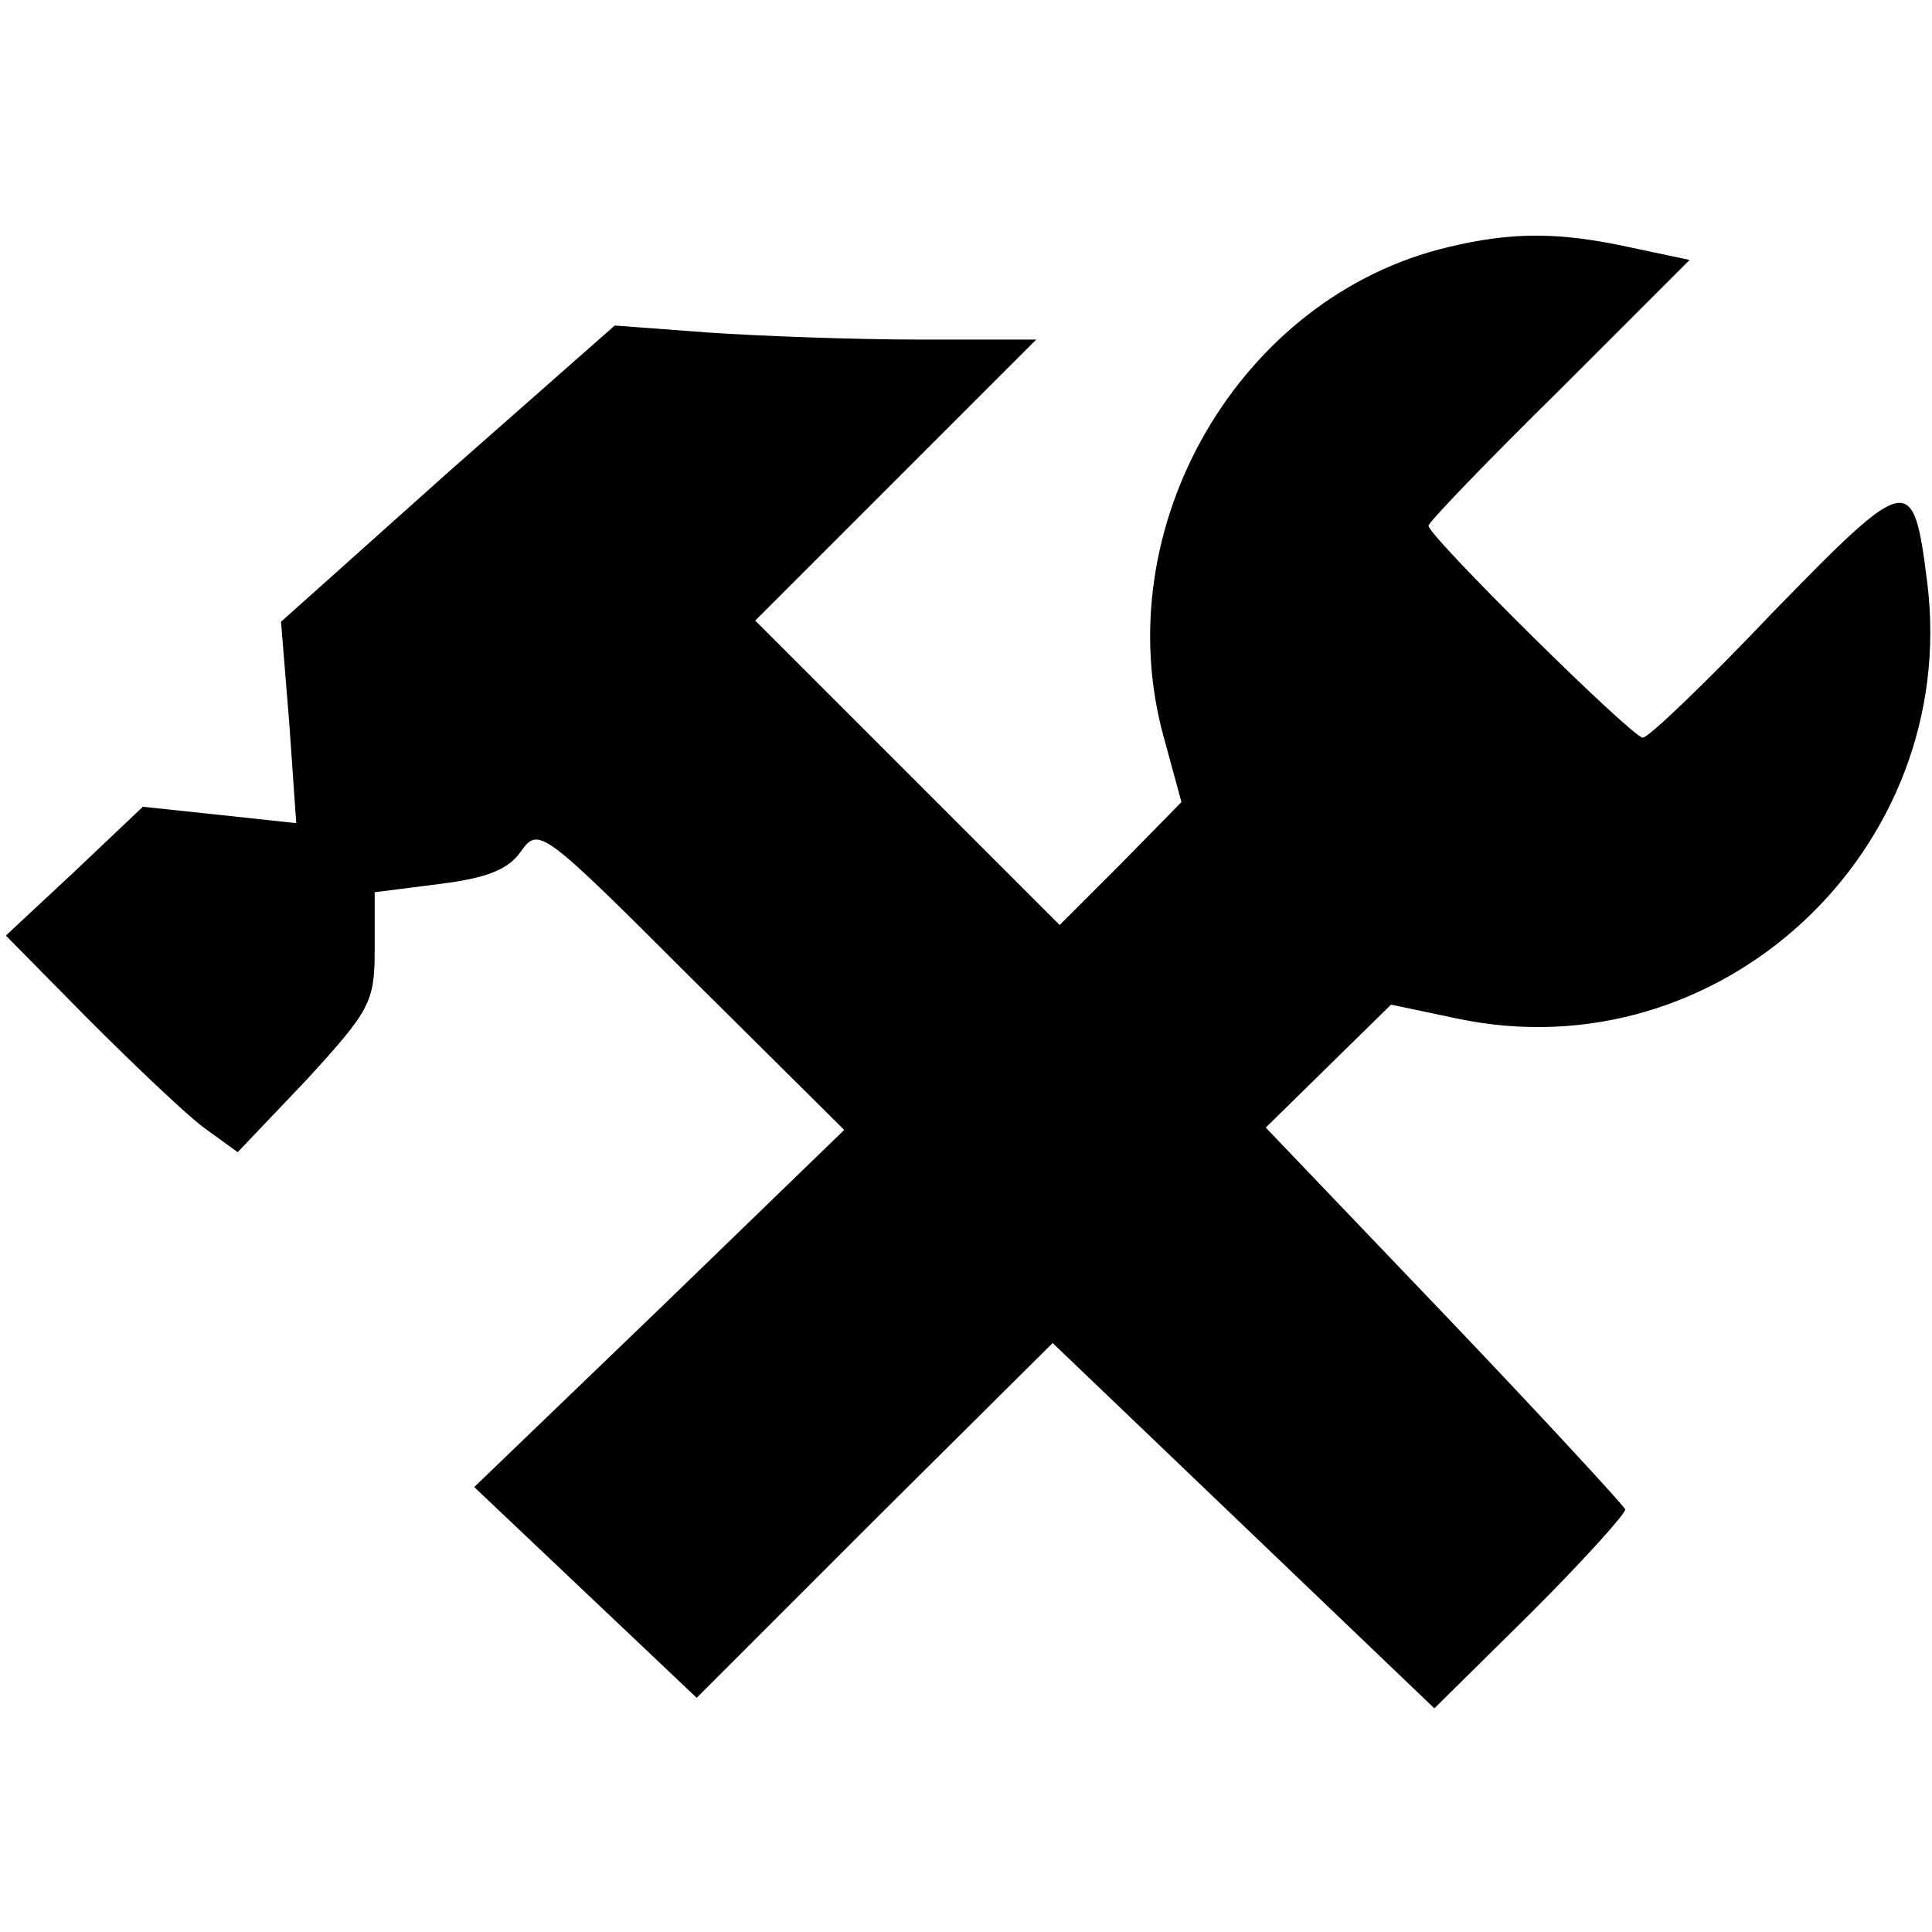
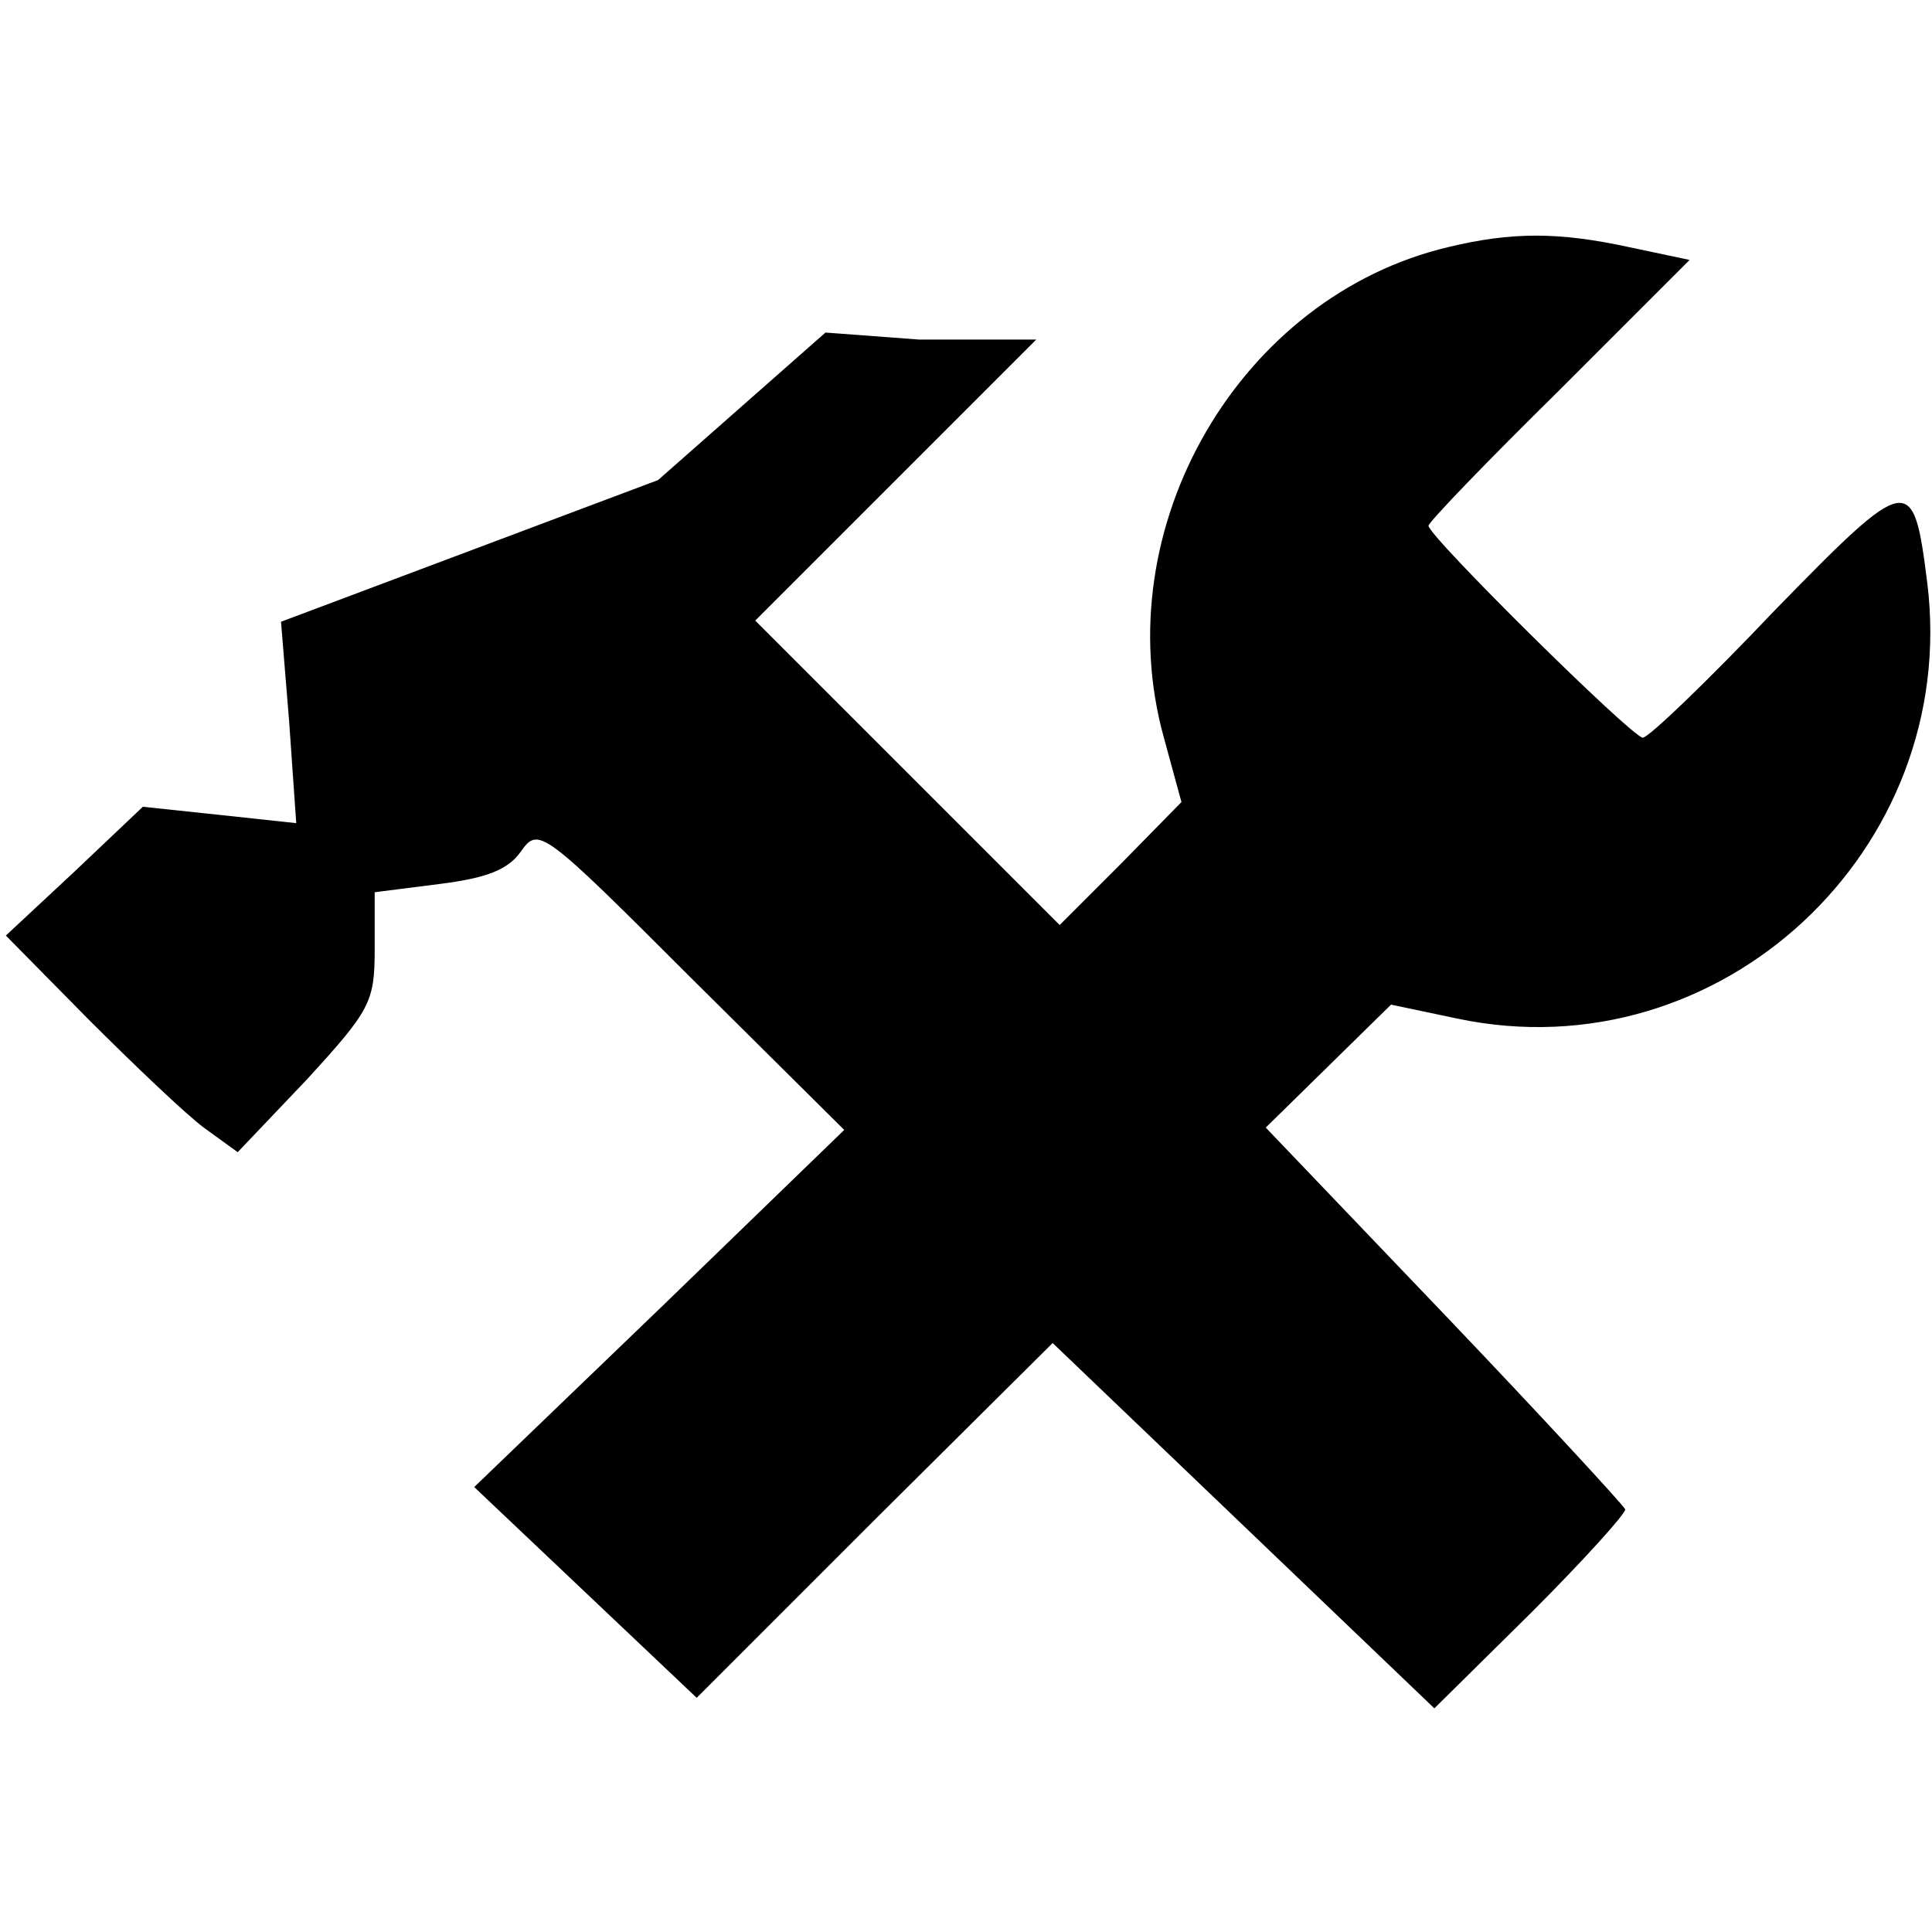
<svg xmlns="http://www.w3.org/2000/svg" version="1" width="220" height="220" viewBox="0 0 165 165">
-   <path d="M123.7 21.1C105.9 25.3 94.4 45 99.4 63l1.5 5.5-5.2 5.3-5.2 5.2-13-13-13-13 12-12 12-12h-10c-5.5 0-13.6-.3-18-.6l-8-.6-14.3 12.6L24 53.1l.7 8.6.6 8.6-6.5-.7-6.6-.7-5.8 5.5-5.9 5.5 7 7.1c3.9 3.9 8.3 8.1 9.9 9.3l2.9 2.1 5.9-6.2c5.4-5.9 5.8-6.6 5.8-11.1v-4.9l5.5-.7c4-.5 5.9-1.2 7-2.8 1.5-2.1 1.8-1.9 14.5 10.8l13.1 13-15.8 15.3L40.5 127l9.5 9 9.5 9 15.2-15.2 15.2-15.1 16.3 15.6 16.3 15.6 8.3-8.2c4.5-4.5 8.1-8.5 8-8.8-.2-.4-7.1-7.9-15.5-16.7l-15.2-15.9 5.3-5.2 5.4-5.3 5.7 1.2c22.4 4.7 42.9-14.4 40.1-37.2-1.2-9.5-1.5-9.5-13.1 2.4-5.7 6-10.7 10.8-11.2 10.8-.9 0-18.3-17.2-18.3-18.1 0-.3 5-5.5 11.2-11.6l11.1-11.1-5.2-1.1c-6-1.3-10-1.3-15.4 0z" />
+   <path d="M123.7 21.1C105.9 25.3 94.4 45 99.4 63l1.5 5.5-5.2 5.3-5.2 5.2-13-13-13-13 12-12 12-12h-10l-8-.6-14.3 12.6L24 53.1l.7 8.6.6 8.6-6.5-.7-6.6-.7-5.8 5.5-5.9 5.5 7 7.1c3.9 3.9 8.3 8.1 9.9 9.3l2.9 2.1 5.9-6.2c5.4-5.9 5.8-6.6 5.8-11.1v-4.9l5.5-.7c4-.5 5.9-1.2 7-2.8 1.5-2.1 1.8-1.9 14.5 10.8l13.1 13-15.8 15.3L40.5 127l9.5 9 9.5 9 15.2-15.2 15.2-15.1 16.3 15.6 16.3 15.6 8.3-8.2c4.5-4.5 8.1-8.5 8-8.8-.2-.4-7.1-7.9-15.5-16.7l-15.2-15.9 5.3-5.2 5.4-5.3 5.7 1.2c22.4 4.7 42.9-14.4 40.1-37.2-1.2-9.5-1.5-9.5-13.1 2.4-5.7 6-10.7 10.8-11.2 10.8-.9 0-18.3-17.2-18.3-18.1 0-.3 5-5.5 11.2-11.6l11.1-11.1-5.2-1.1c-6-1.3-10-1.3-15.4 0z" />
</svg>